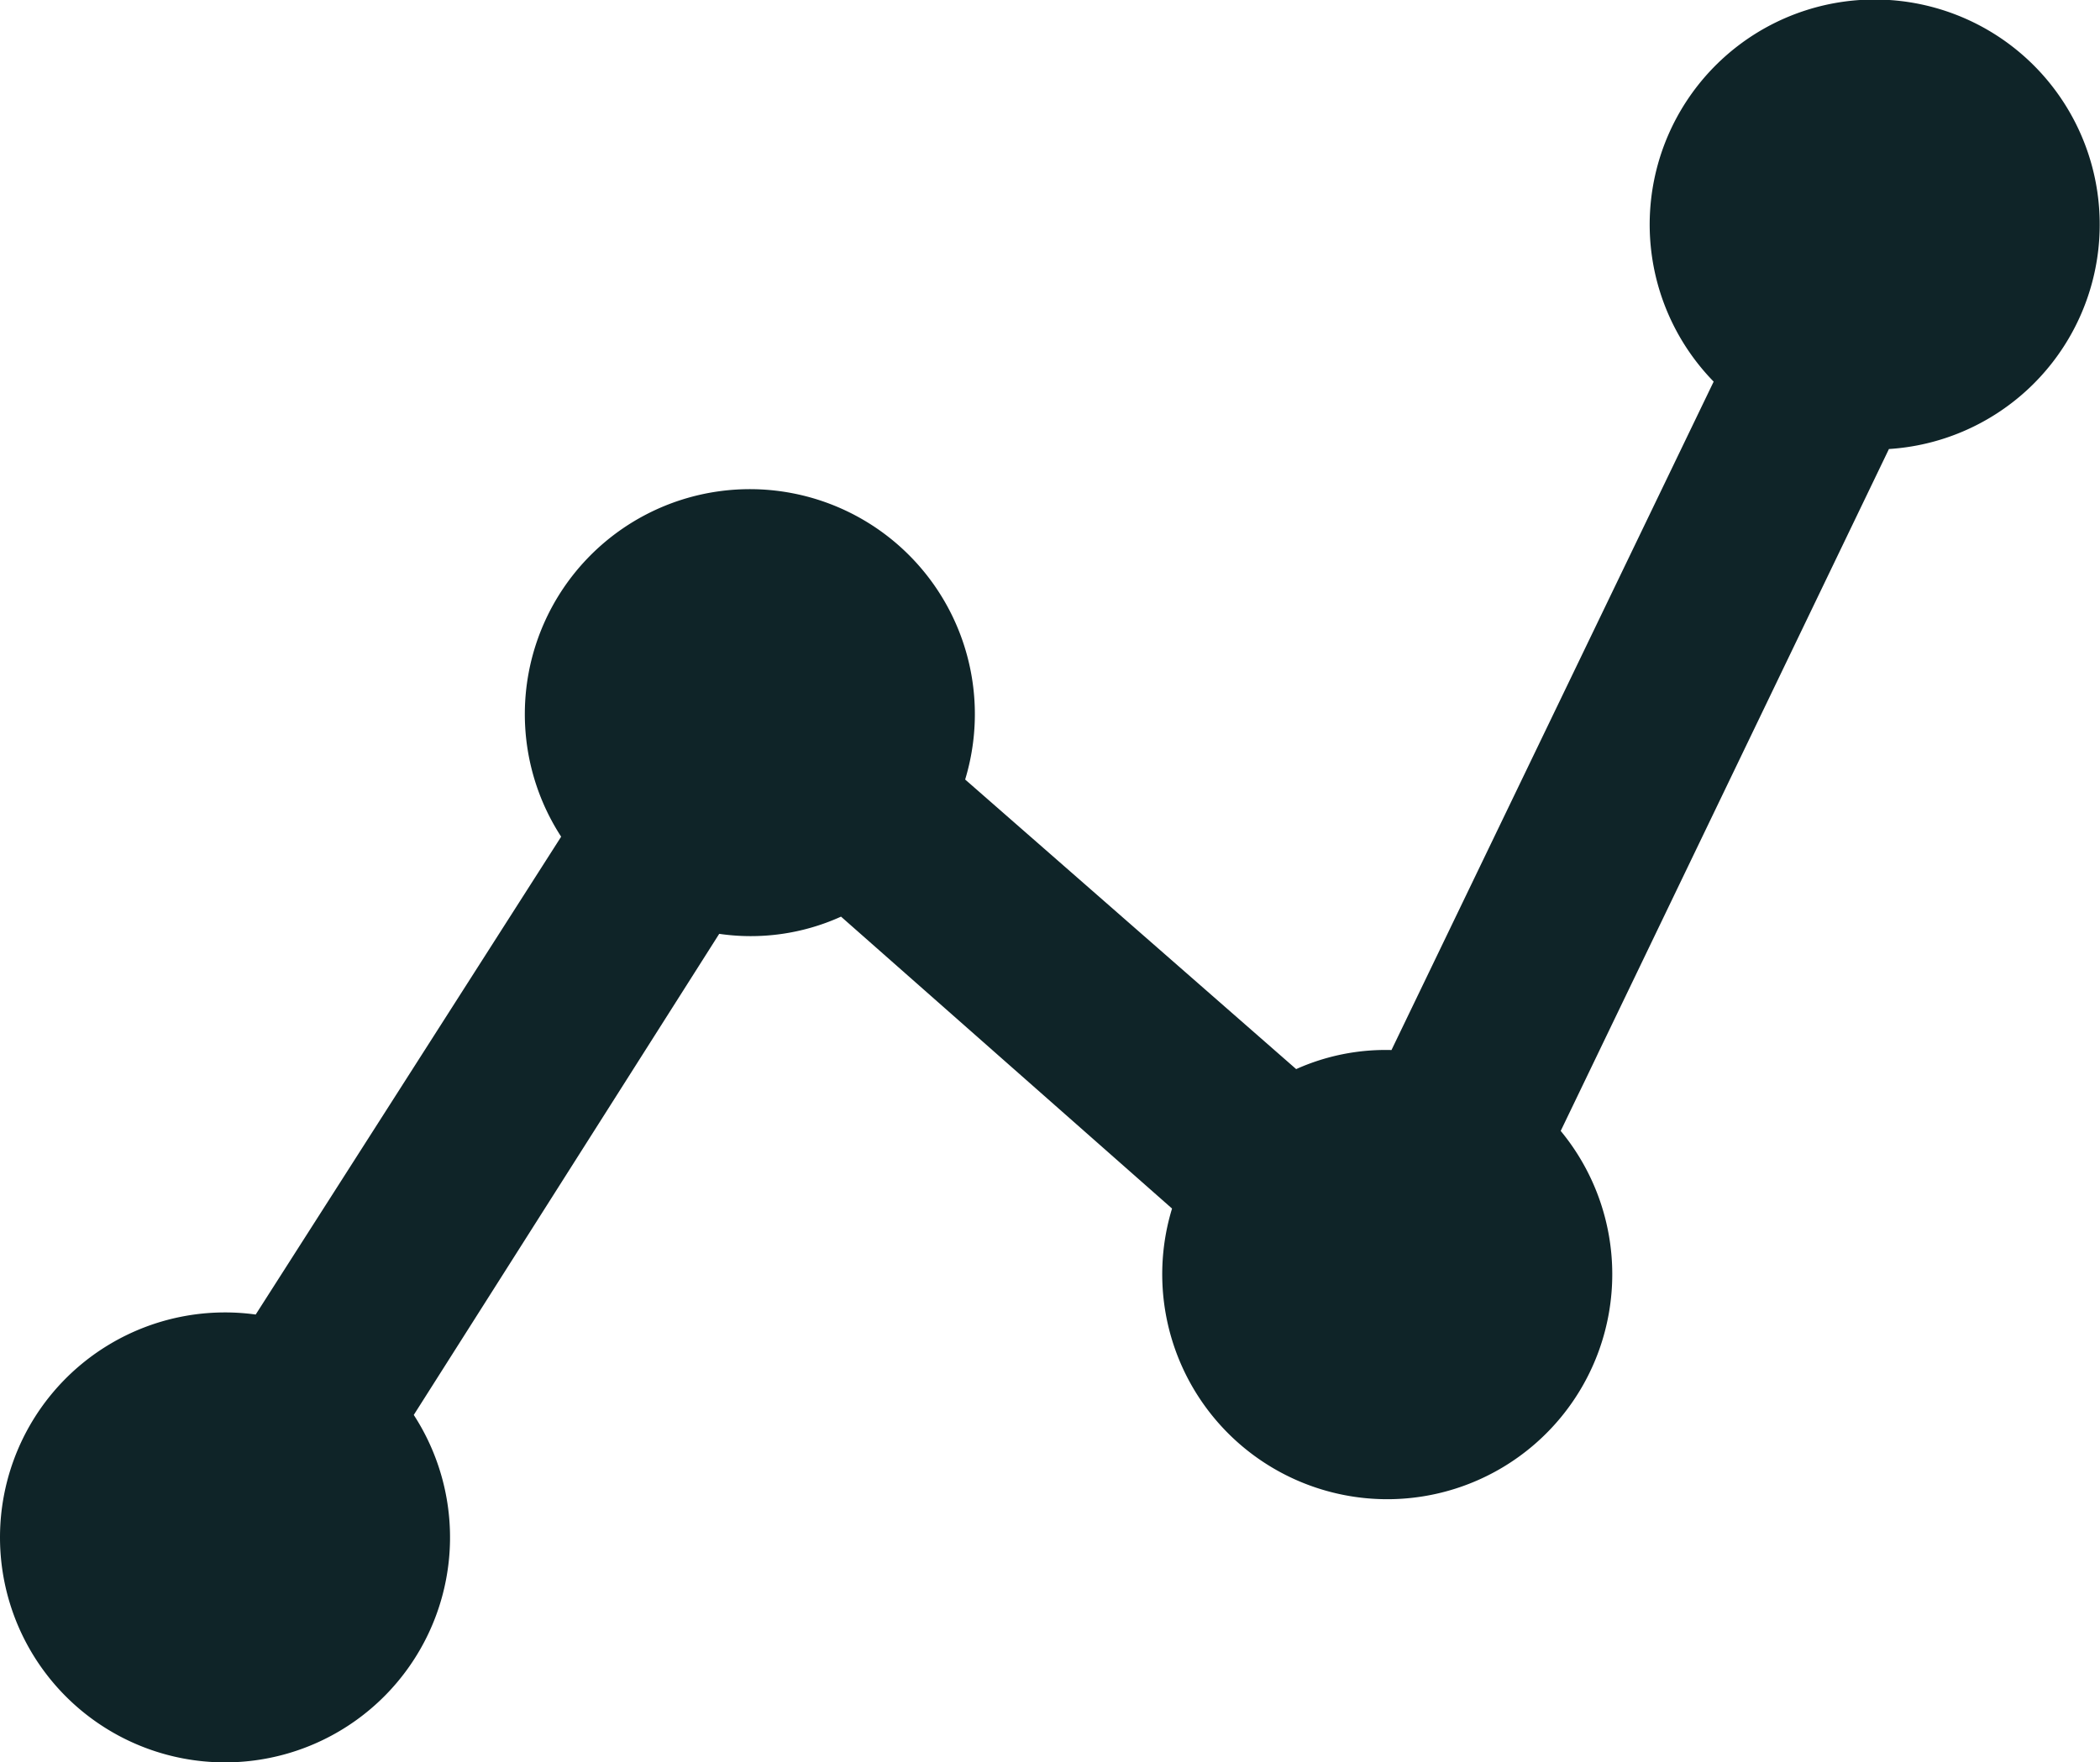
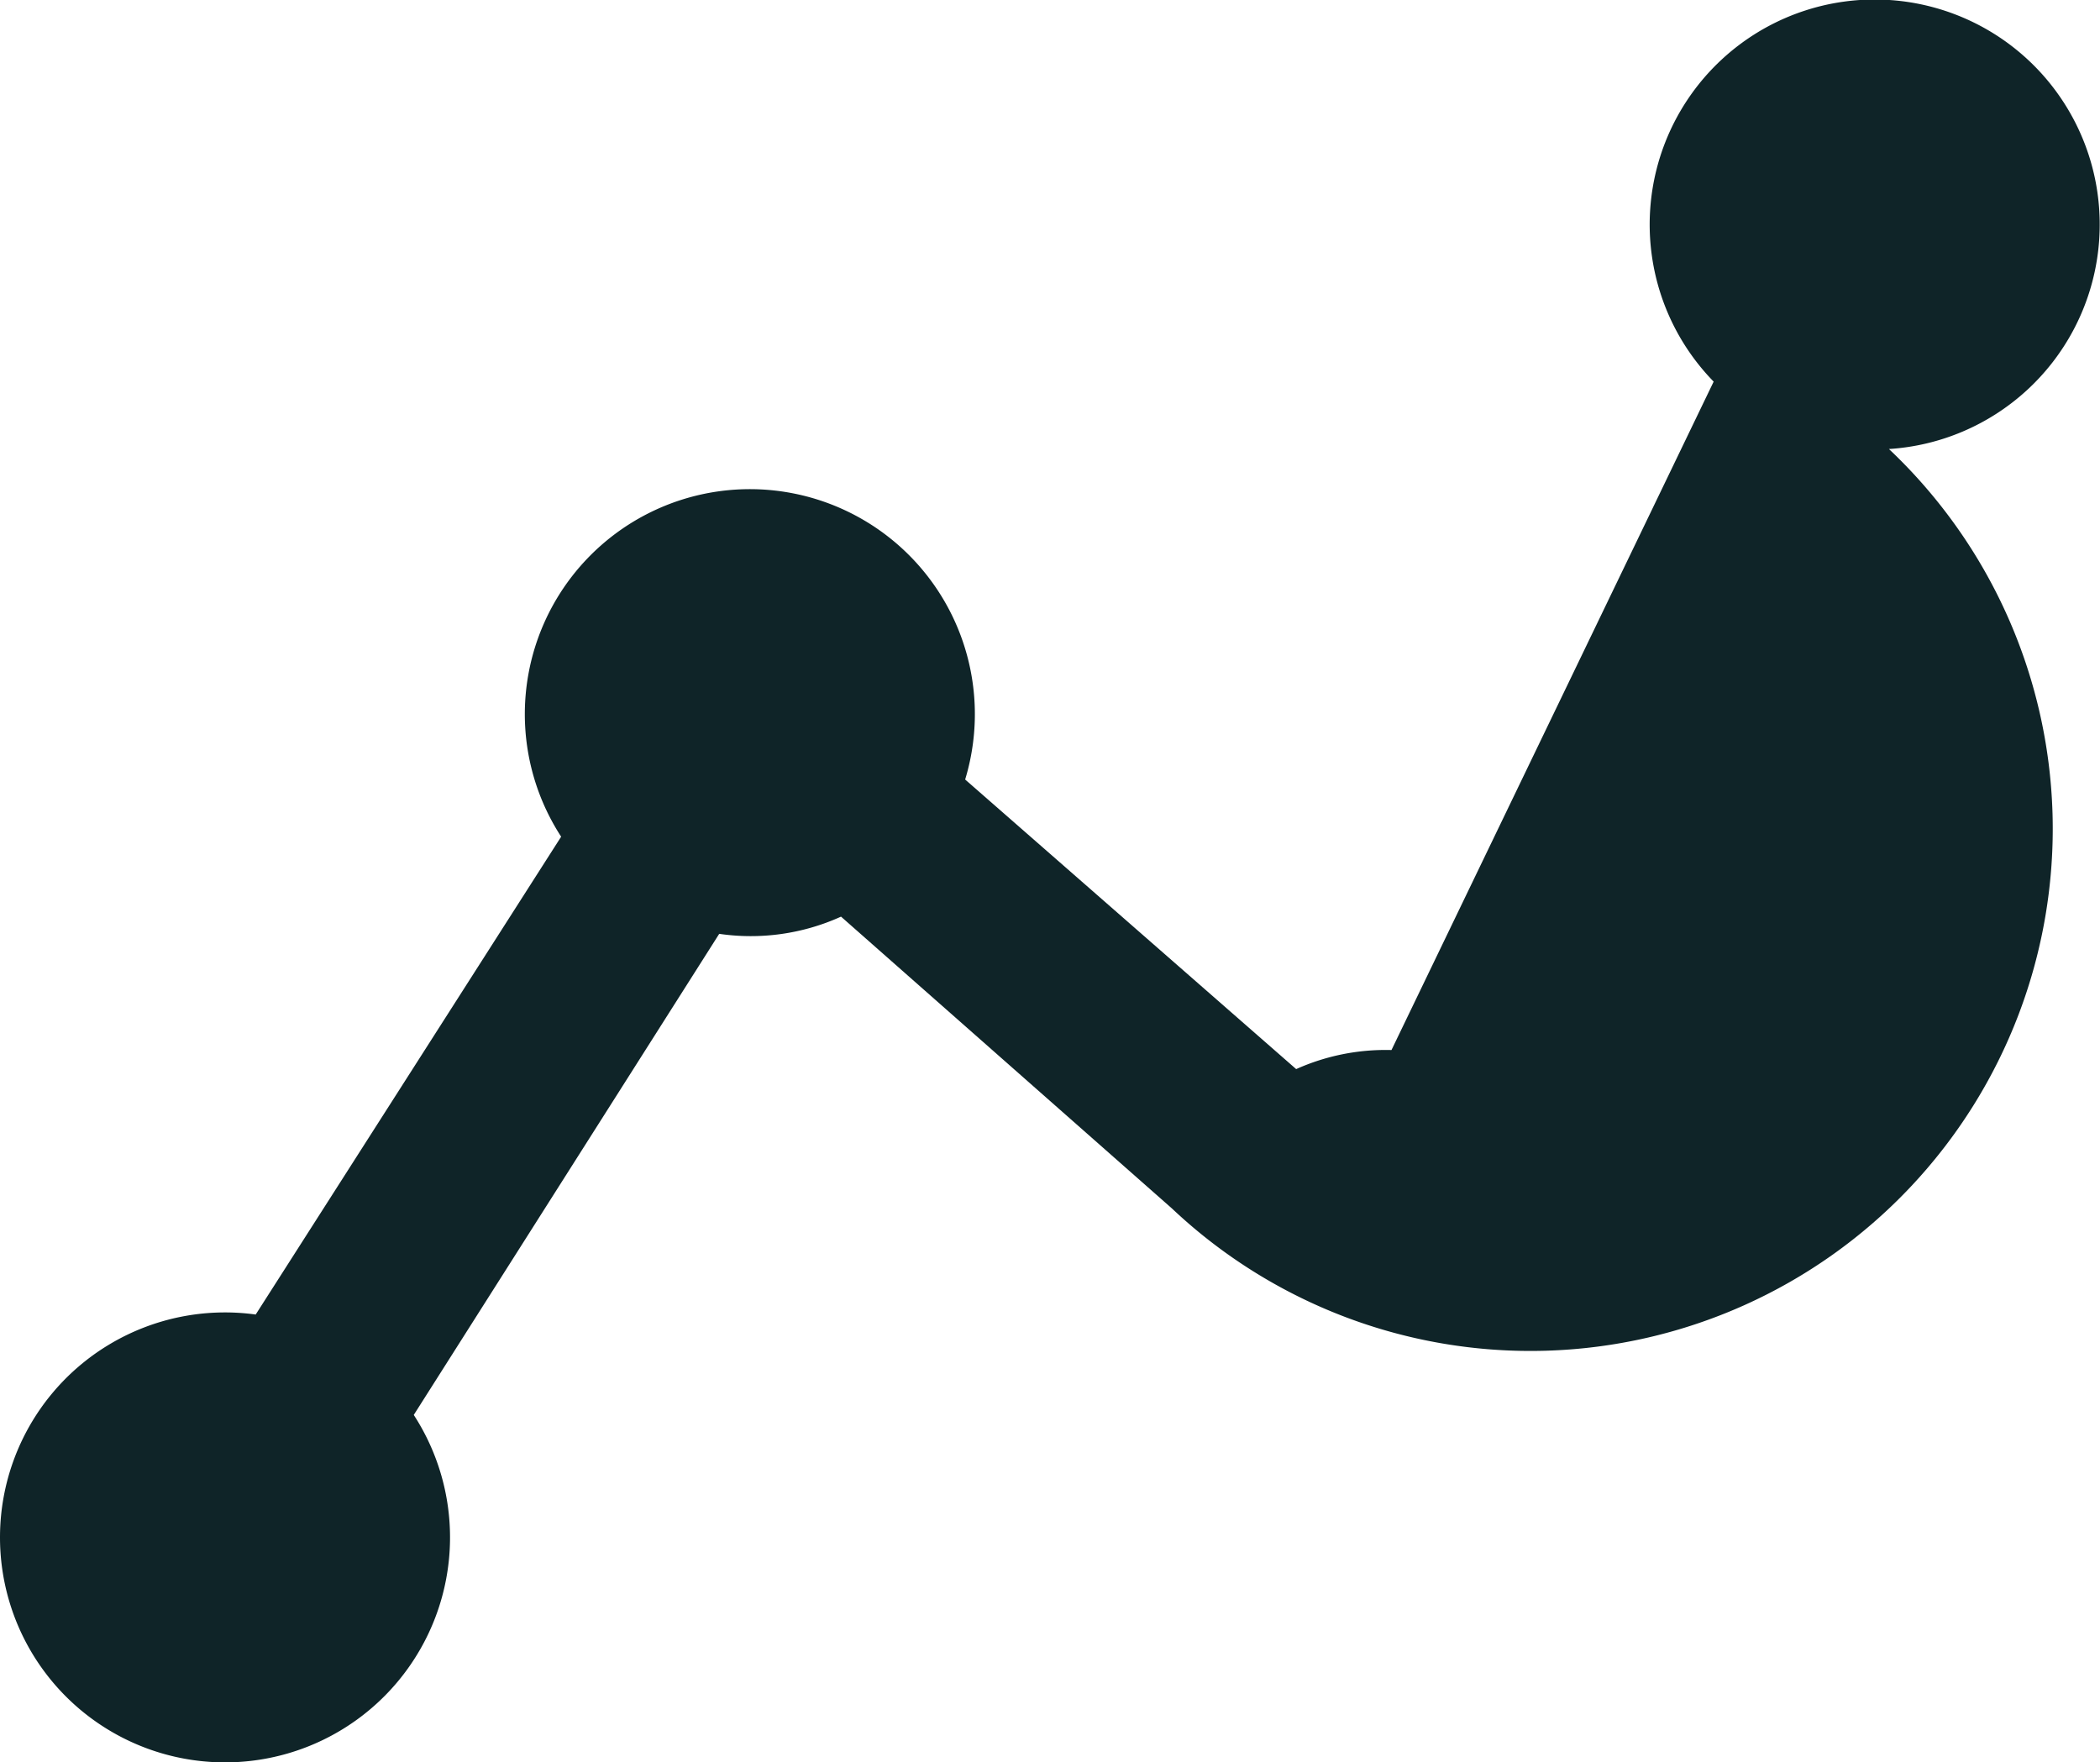
<svg xmlns="http://www.w3.org/2000/svg" viewBox="0 0 45.17 37.91">
  <defs>
    <style>.e665b63a-d6db-4f12-82af-6e28b350af7e{fill:#0f2428;}</style>
  </defs>
  <g id="b3caf0fd-297f-4d36-b308-cfc693a26d77" data-name="Camada 2">
    <g id="e3309a15-d9e7-4b34-a6d1-88f7150060c5" data-name="Camada 1">
-       <path class="e665b63a-d6db-4f12-82af-6e28b350af7e" d="M5.5,28.28,12.07,18a4.84,4.84,0,1,1,8.69-1.23L27.88,23a4.7,4.7,0,0,1,2.05-.41L36.86,8.21a4.84,4.84,0,1,1,3.77,1.45L33.57,24.33A4.84,4.84,0,1,1,25.21,26l-7.12-6.28a4.7,4.7,0,0,1-2.62.37L8.9,30.44a4.84,4.84,0,1,1-3.4-2.16Z" />
+       <path class="e665b63a-d6db-4f12-82af-6e28b350af7e" d="M5.5,28.28,12.07,18a4.84,4.84,0,1,1,8.69-1.23L27.88,23a4.7,4.7,0,0,1,2.05-.41L36.86,8.21a4.84,4.84,0,1,1,3.77,1.45A4.84,4.84,0,1,1,25.21,26l-7.12-6.28a4.7,4.7,0,0,1-2.62.37L8.9,30.44a4.84,4.84,0,1,1-3.4-2.16Z" />
    </g>
  </g>
</svg>